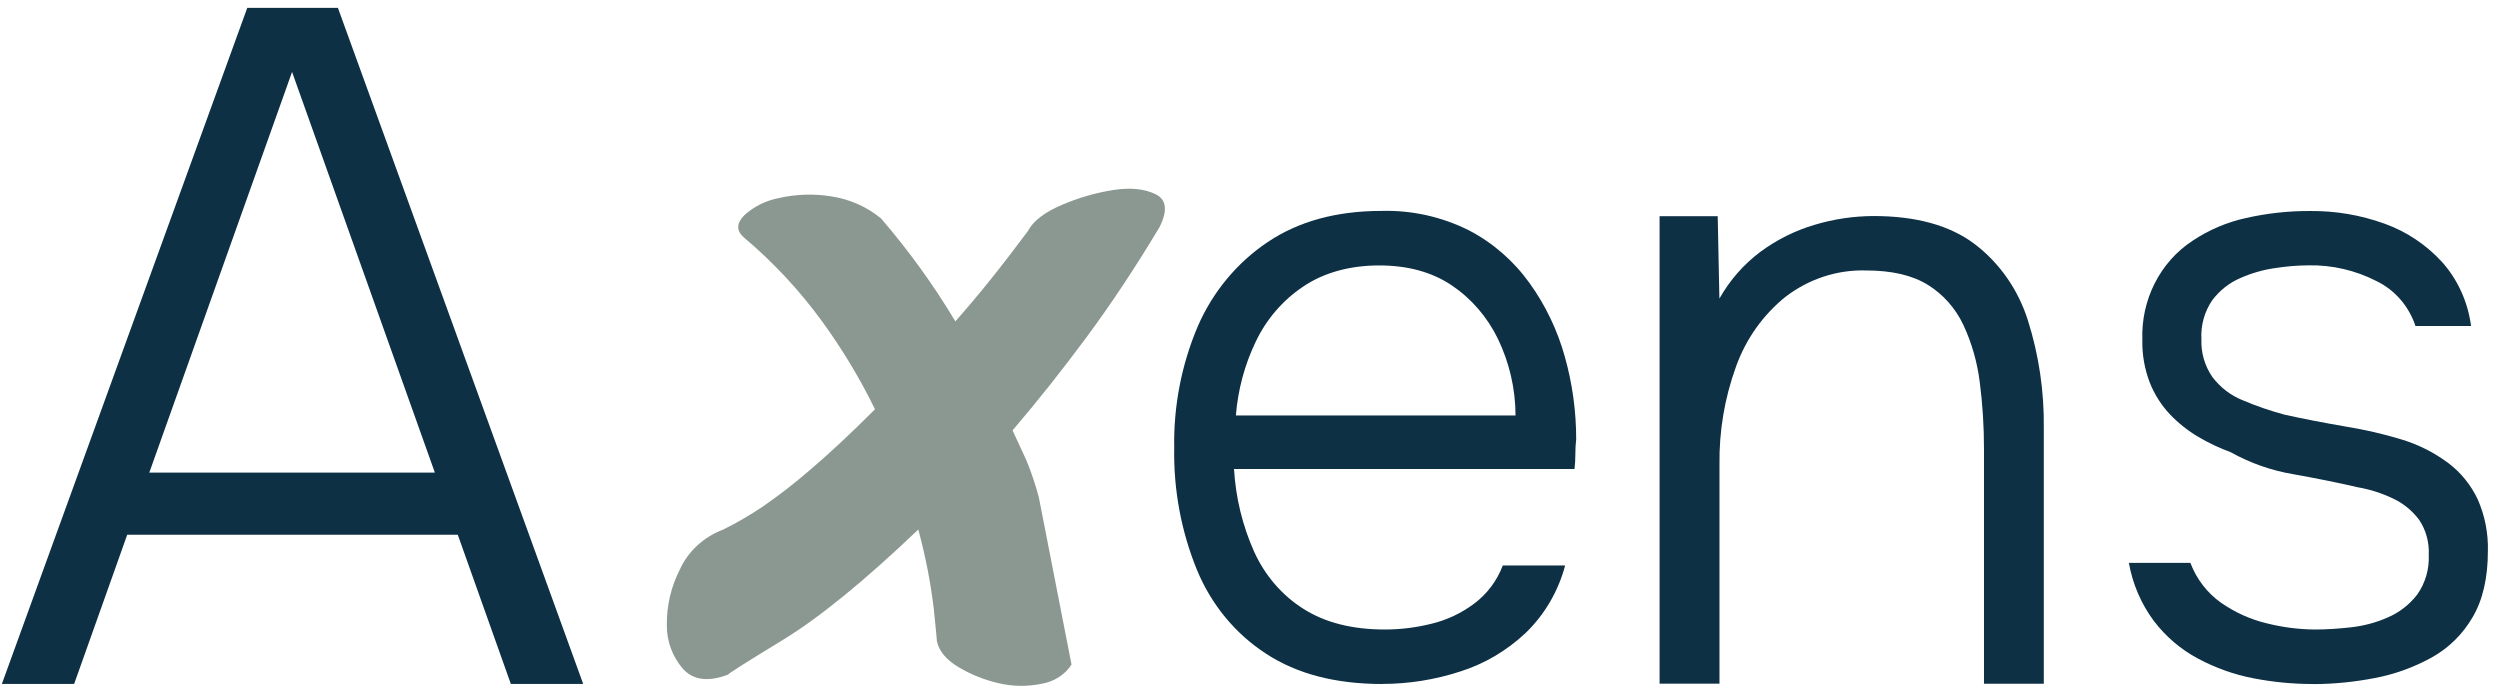
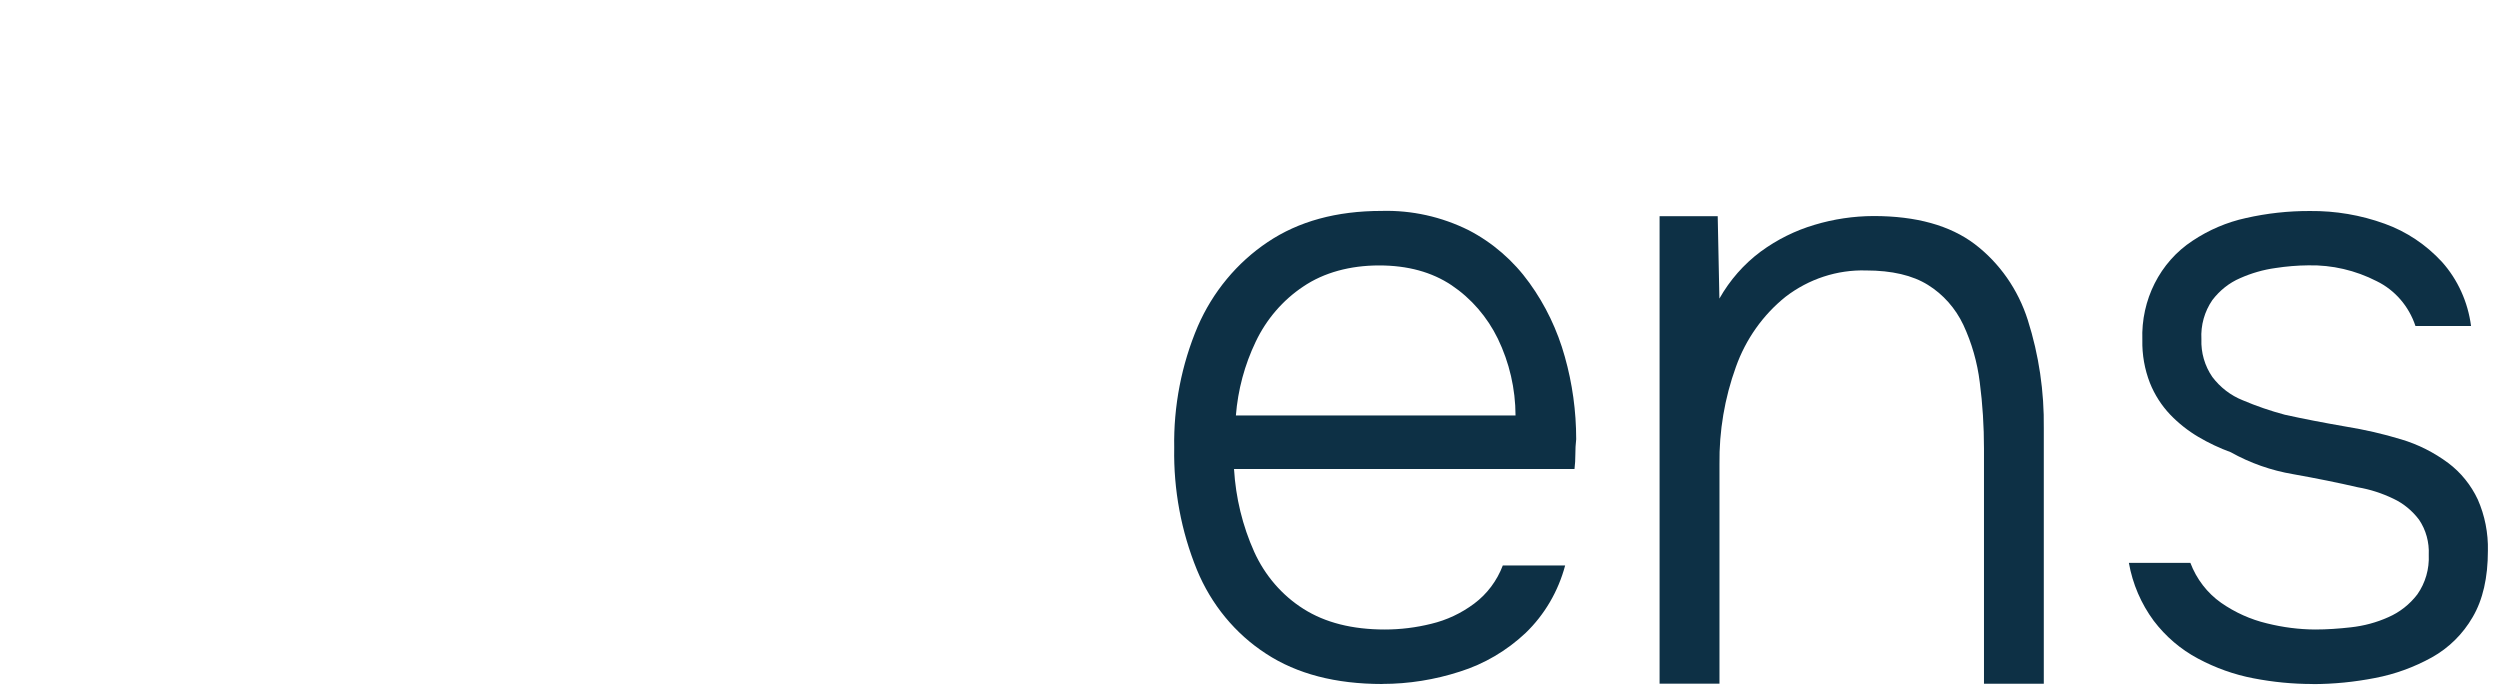
<svg xmlns="http://www.w3.org/2000/svg" width="191" height="53" viewBox="0 0 191 53" fill="none">
  <g id="Calque_1" clip-path="url(#clip0_949_3851)">
-     <path id="Vector" d="M18.891 0.601L0.143 52.252H5.665L9.72 40.852H34.974L39.028 52.252H44.556L25.816 0.601H18.891ZM22.314 5.495L33.223 36.105H11.406L22.314 5.495Z" fill="#0D3045" />
    <path id="Vector_2" d="M94.408 31.742H115.787C115.781 29.702 115.317 27.7 114.436 25.876C113.625 24.213 112.402 22.799 110.896 21.789C109.39 20.784 107.549 20.279 105.361 20.279C103.173 20.279 101.152 20.816 99.569 21.891C98.012 22.927 96.75 24.392 95.933 26.113C95.09 27.872 94.575 29.785 94.421 31.749M105.612 52.258C102.047 52.258 99.086 51.49 96.725 49.942C94.375 48.42 92.535 46.181 91.447 43.539C90.244 40.596 89.652 37.417 89.71 34.218C89.652 31.026 90.269 27.853 91.511 24.93C92.657 22.294 94.517 20.055 96.853 18.494C99.215 16.907 102.111 16.114 105.548 16.114C107.852 16.05 110.137 16.556 112.215 17.592C114.037 18.539 115.626 19.914 116.849 21.616C118.072 23.311 118.986 25.217 119.552 27.252C120.131 29.299 120.421 31.423 120.421 33.553C120.376 33.943 120.357 34.333 120.357 34.724C120.357 35.095 120.337 35.466 120.292 35.83H94.279C94.408 38.025 94.929 40.174 95.823 42.163C96.641 43.968 97.947 45.484 99.588 46.52C101.242 47.569 103.315 48.094 105.805 48.094C106.996 48.094 108.187 47.947 109.345 47.659C110.529 47.377 111.643 46.853 112.627 46.117C113.612 45.381 114.371 44.37 114.815 43.2H119.578C119.05 45.183 118.001 46.968 116.553 48.362C115.111 49.718 113.393 50.729 111.533 51.311C109.615 51.932 107.62 52.252 105.612 52.252" fill="#0D3045" />
    <path id="Vector_3" d="M126.792 52.245V16.517H131.233L131.362 22.812C132.16 21.398 133.234 20.177 134.515 19.223C135.77 18.302 137.16 17.611 138.634 17.176C140.101 16.735 141.614 16.511 143.139 16.505C146.402 16.505 148.976 17.221 150.868 18.648C152.767 20.093 154.183 22.121 154.923 24.45C155.772 27.117 156.184 29.919 156.146 32.728V52.239H151.576V34.269C151.576 32.574 151.473 30.885 151.254 29.209C151.068 27.687 150.643 26.203 150 24.821C149.401 23.554 148.461 22.492 147.297 21.769C146.119 21.034 144.536 20.663 142.566 20.663C140.359 20.599 138.196 21.309 136.42 22.671C134.695 24.053 133.376 25.915 132.623 28.032C131.761 30.412 131.336 32.932 131.368 35.472V52.233H126.799L126.792 52.245Z" fill="#0D3045" />
    <path id="Vector_4" d="M176.676 52.258C175.163 52.258 173.657 52.111 172.171 51.823C170.69 51.542 169.262 51.03 167.923 50.313C166.61 49.616 165.458 48.631 164.544 47.428C163.585 46.13 162.929 44.614 162.646 43.002H167.344C167.814 44.242 168.631 45.304 169.693 46.053C170.761 46.795 171.952 47.332 173.2 47.627C174.404 47.927 175.633 48.087 176.869 48.094C177.783 48.094 178.696 48.03 179.604 47.927C180.588 47.819 181.56 47.563 182.468 47.153C183.337 46.776 184.102 46.175 184.688 45.407C185.299 44.537 185.608 43.468 185.557 42.387C185.602 41.434 185.345 40.487 184.817 39.707C184.295 39.016 183.62 38.459 182.854 38.101C181.991 37.685 181.084 37.391 180.151 37.231C178.606 36.873 176.952 36.54 175.195 36.227C173.528 35.945 171.92 35.383 170.433 34.551C169.577 34.237 168.747 33.847 167.955 33.38C167.164 32.913 166.436 32.337 165.799 31.672C165.143 30.981 164.615 30.162 164.255 29.26C163.849 28.218 163.65 27.098 163.675 25.972C163.566 22.914 165.02 20.029 167.505 18.398C168.753 17.566 170.143 16.971 171.591 16.658C173.2 16.293 174.841 16.114 176.489 16.121C178.426 16.102 180.357 16.428 182.191 17.093C183.851 17.688 185.351 18.692 186.567 20.01C187.777 21.366 188.549 23.074 188.788 24.904H184.54C184.038 23.394 182.97 22.16 181.58 21.482C179.958 20.65 178.169 20.234 176.36 20.272C175.517 20.279 174.68 20.349 173.85 20.477C172.917 20.605 172.01 20.867 171.147 21.251C170.311 21.609 169.583 22.192 169.023 22.927C168.425 23.797 168.129 24.846 168.187 25.915C168.148 26.945 168.444 27.962 169.023 28.8C169.628 29.599 170.426 30.214 171.34 30.578C172.389 31.026 173.464 31.391 174.558 31.685C175.974 31.998 177.532 32.299 179.231 32.593C180.653 32.824 182.062 33.144 183.446 33.566C184.74 33.95 185.956 34.564 187.05 35.376C188.009 36.099 188.781 37.052 189.302 38.159C189.843 39.387 190.107 40.73 190.075 42.08C190.075 44.134 189.689 45.823 188.916 47.14C188.163 48.446 187.082 49.507 185.795 50.224C184.431 50.979 182.97 51.51 181.451 51.798C179.881 52.105 178.285 52.265 176.688 52.265" fill="#0D3045" />
-     <path id="Vector_5" d="M81.864 50.774C81.362 51.554 80.519 52.085 79.56 52.245C78.486 52.463 77.372 52.45 76.31 52.201C75.223 51.951 74.18 51.535 73.234 50.972C72.288 50.403 71.734 49.738 71.58 48.983C71.58 48.919 71.503 48.1 71.342 46.52C71.097 44.479 70.698 42.451 70.158 40.455C66.058 44.37 62.609 47.179 59.816 48.887C57.016 50.595 55.619 51.478 55.619 51.542C54.12 52.111 52.981 51.97 52.189 51.113C51.365 50.16 50.928 48.97 50.947 47.748C50.928 46.277 51.269 44.818 51.951 43.488C52.582 42.106 53.772 41.018 55.259 40.455C56.308 39.937 57.312 39.349 58.277 38.703C59.532 37.833 60.736 36.899 61.881 35.907C63.297 34.704 64.958 33.163 66.85 31.269C65.698 28.909 64.333 26.644 62.77 24.501C61.058 22.16 59.056 20.01 56.797 18.11C56.25 17.605 56.269 17.055 56.855 16.453C57.589 15.782 58.509 15.321 59.513 15.129C60.794 14.841 62.12 14.79 63.413 14.988C64.861 15.193 66.219 15.782 67.313 16.69C69.437 19.159 71.335 21.788 72.989 24.552C74.727 22.595 76.574 20.292 78.543 17.637C78.936 16.882 79.805 16.217 81.144 15.647C82.405 15.104 83.737 14.72 85.102 14.509C86.401 14.317 87.463 14.432 88.294 14.841C89.124 15.251 89.22 16.089 88.59 17.349C86.775 20.381 84.928 23.17 83.036 25.729C81.144 28.288 79.251 30.668 77.359 32.881C77.675 33.572 77.932 34.129 78.125 34.538C78.325 34.947 78.479 35.312 78.601 35.626C78.717 35.939 78.84 36.272 78.955 36.617C79.071 36.963 79.213 37.423 79.367 37.992" fill="#8B9892" />
  </g>
  <defs>
    <clipPath id="clip0_949_3851">
      <rect width="189.925" height="51.798" fill="white" transform="translate(0.143 0.601)" />
    </clipPath>
  </defs>
</svg>